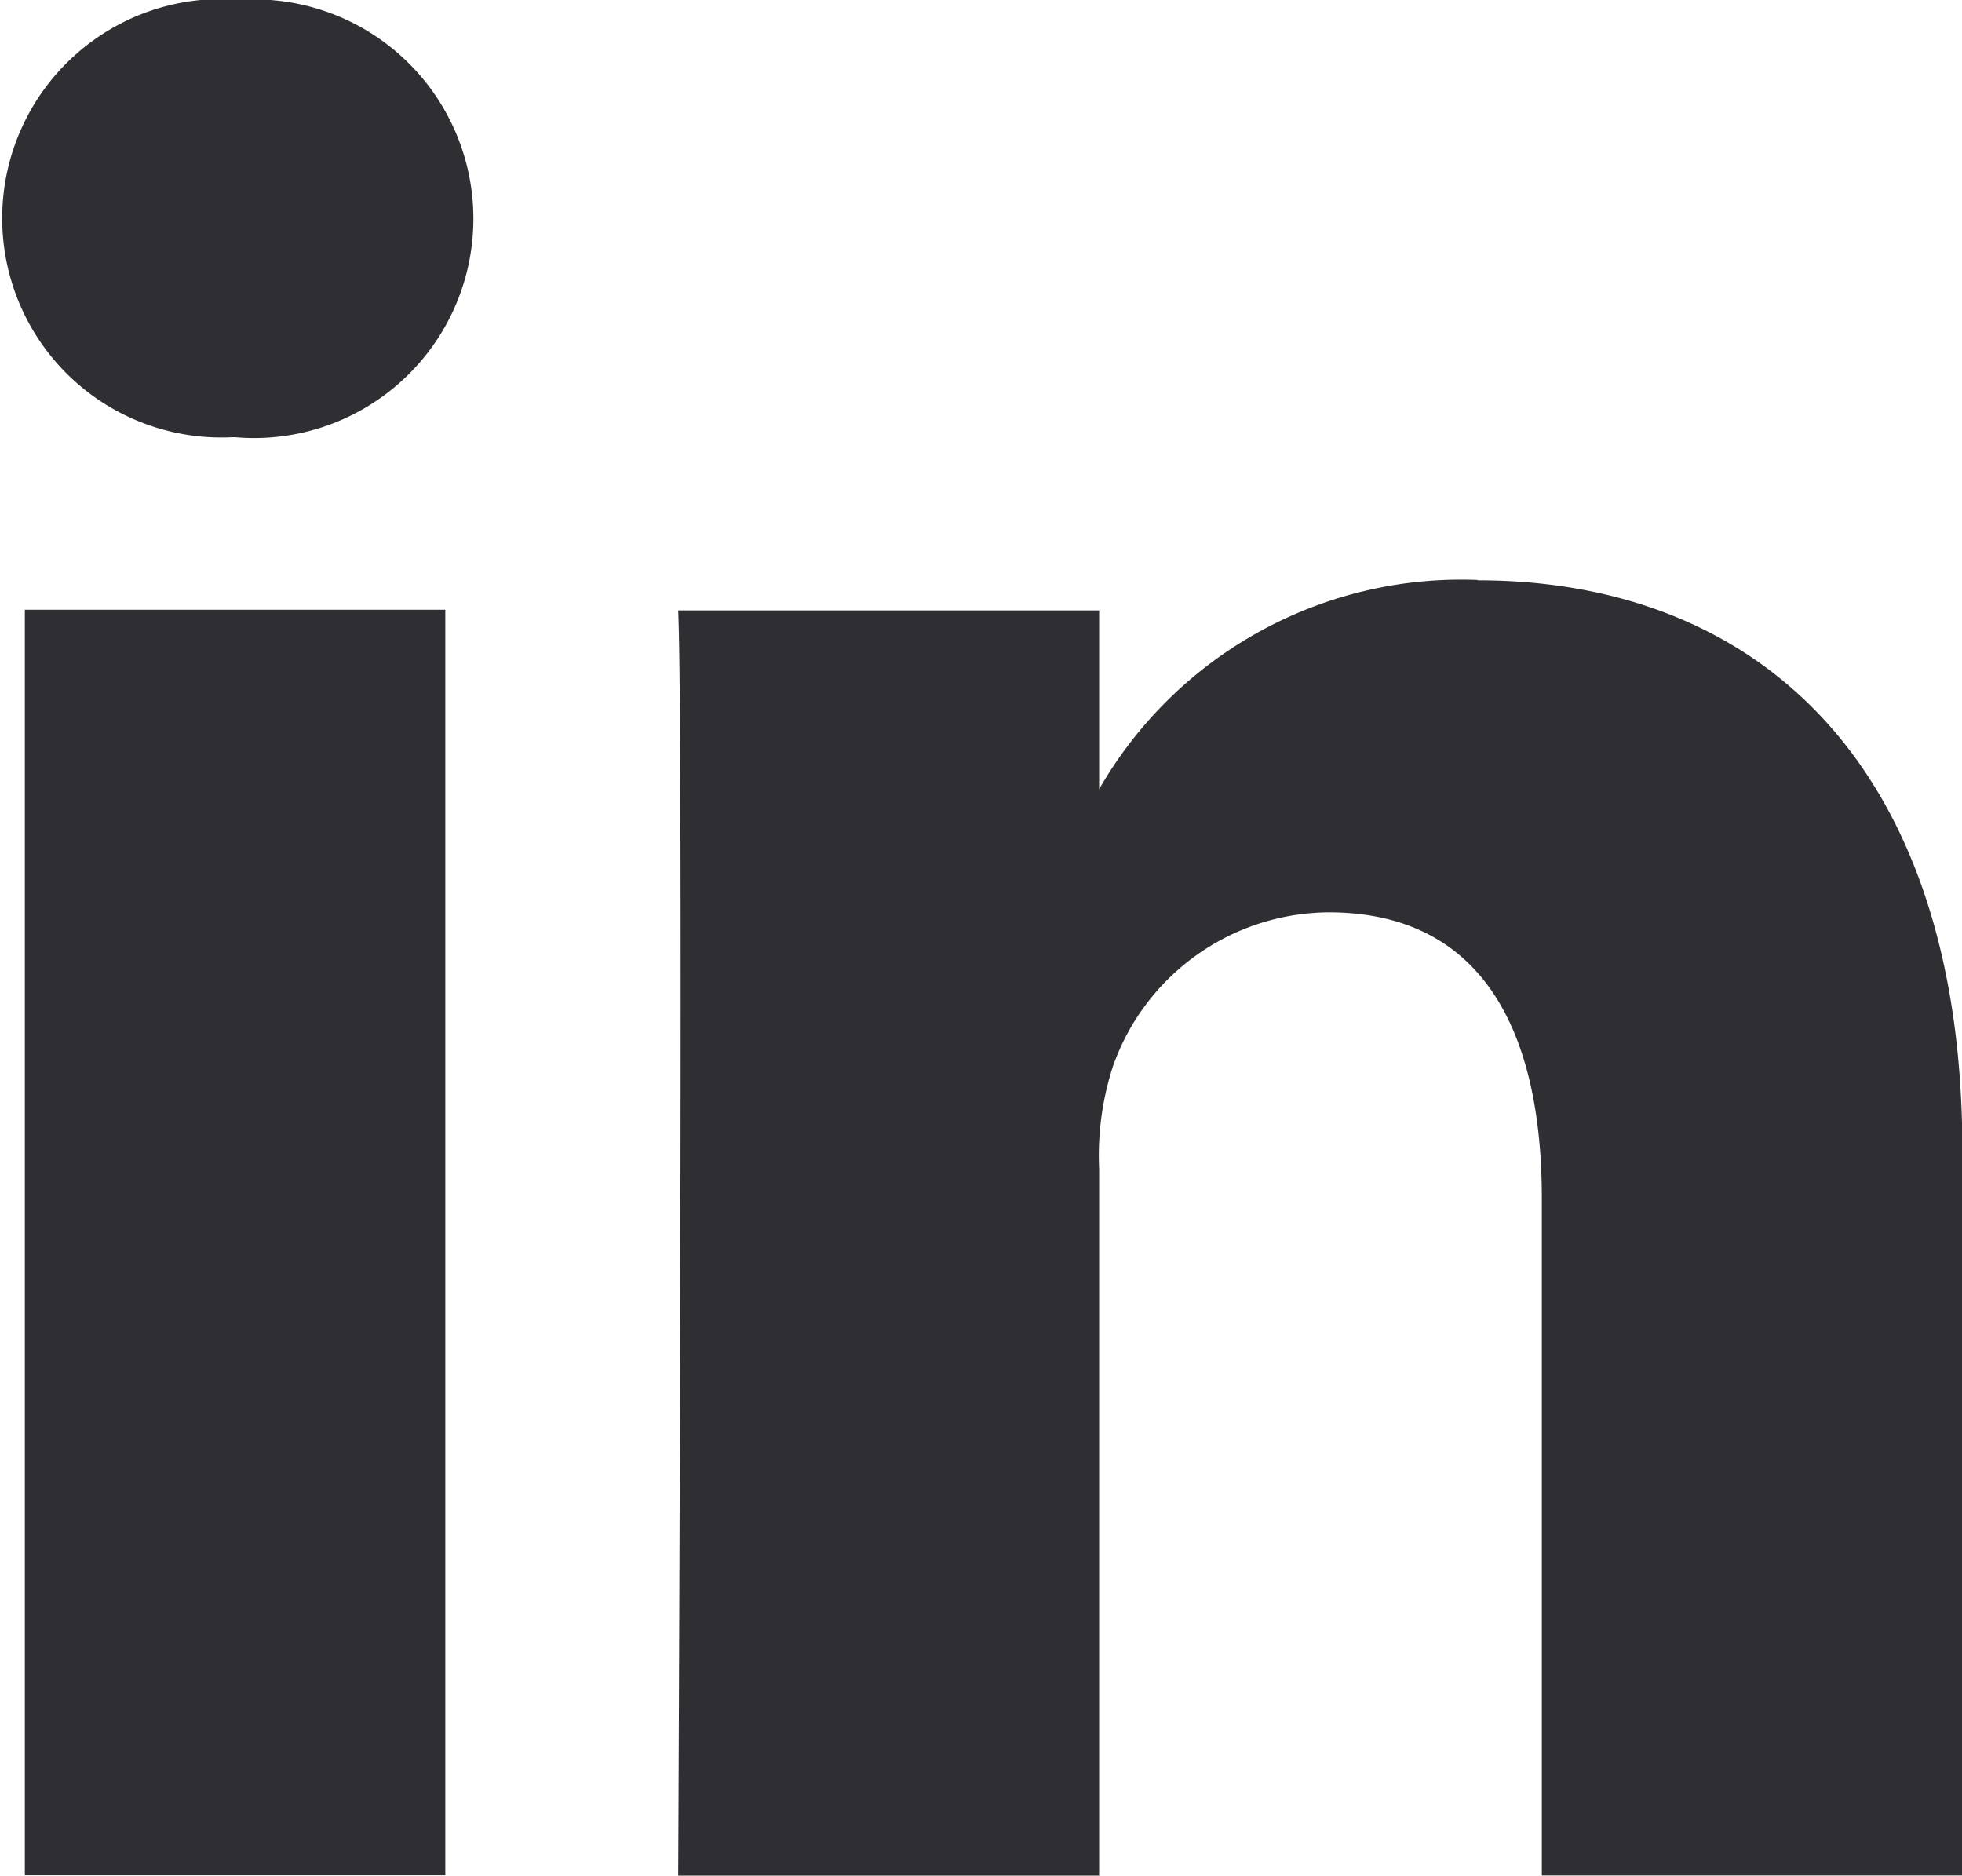
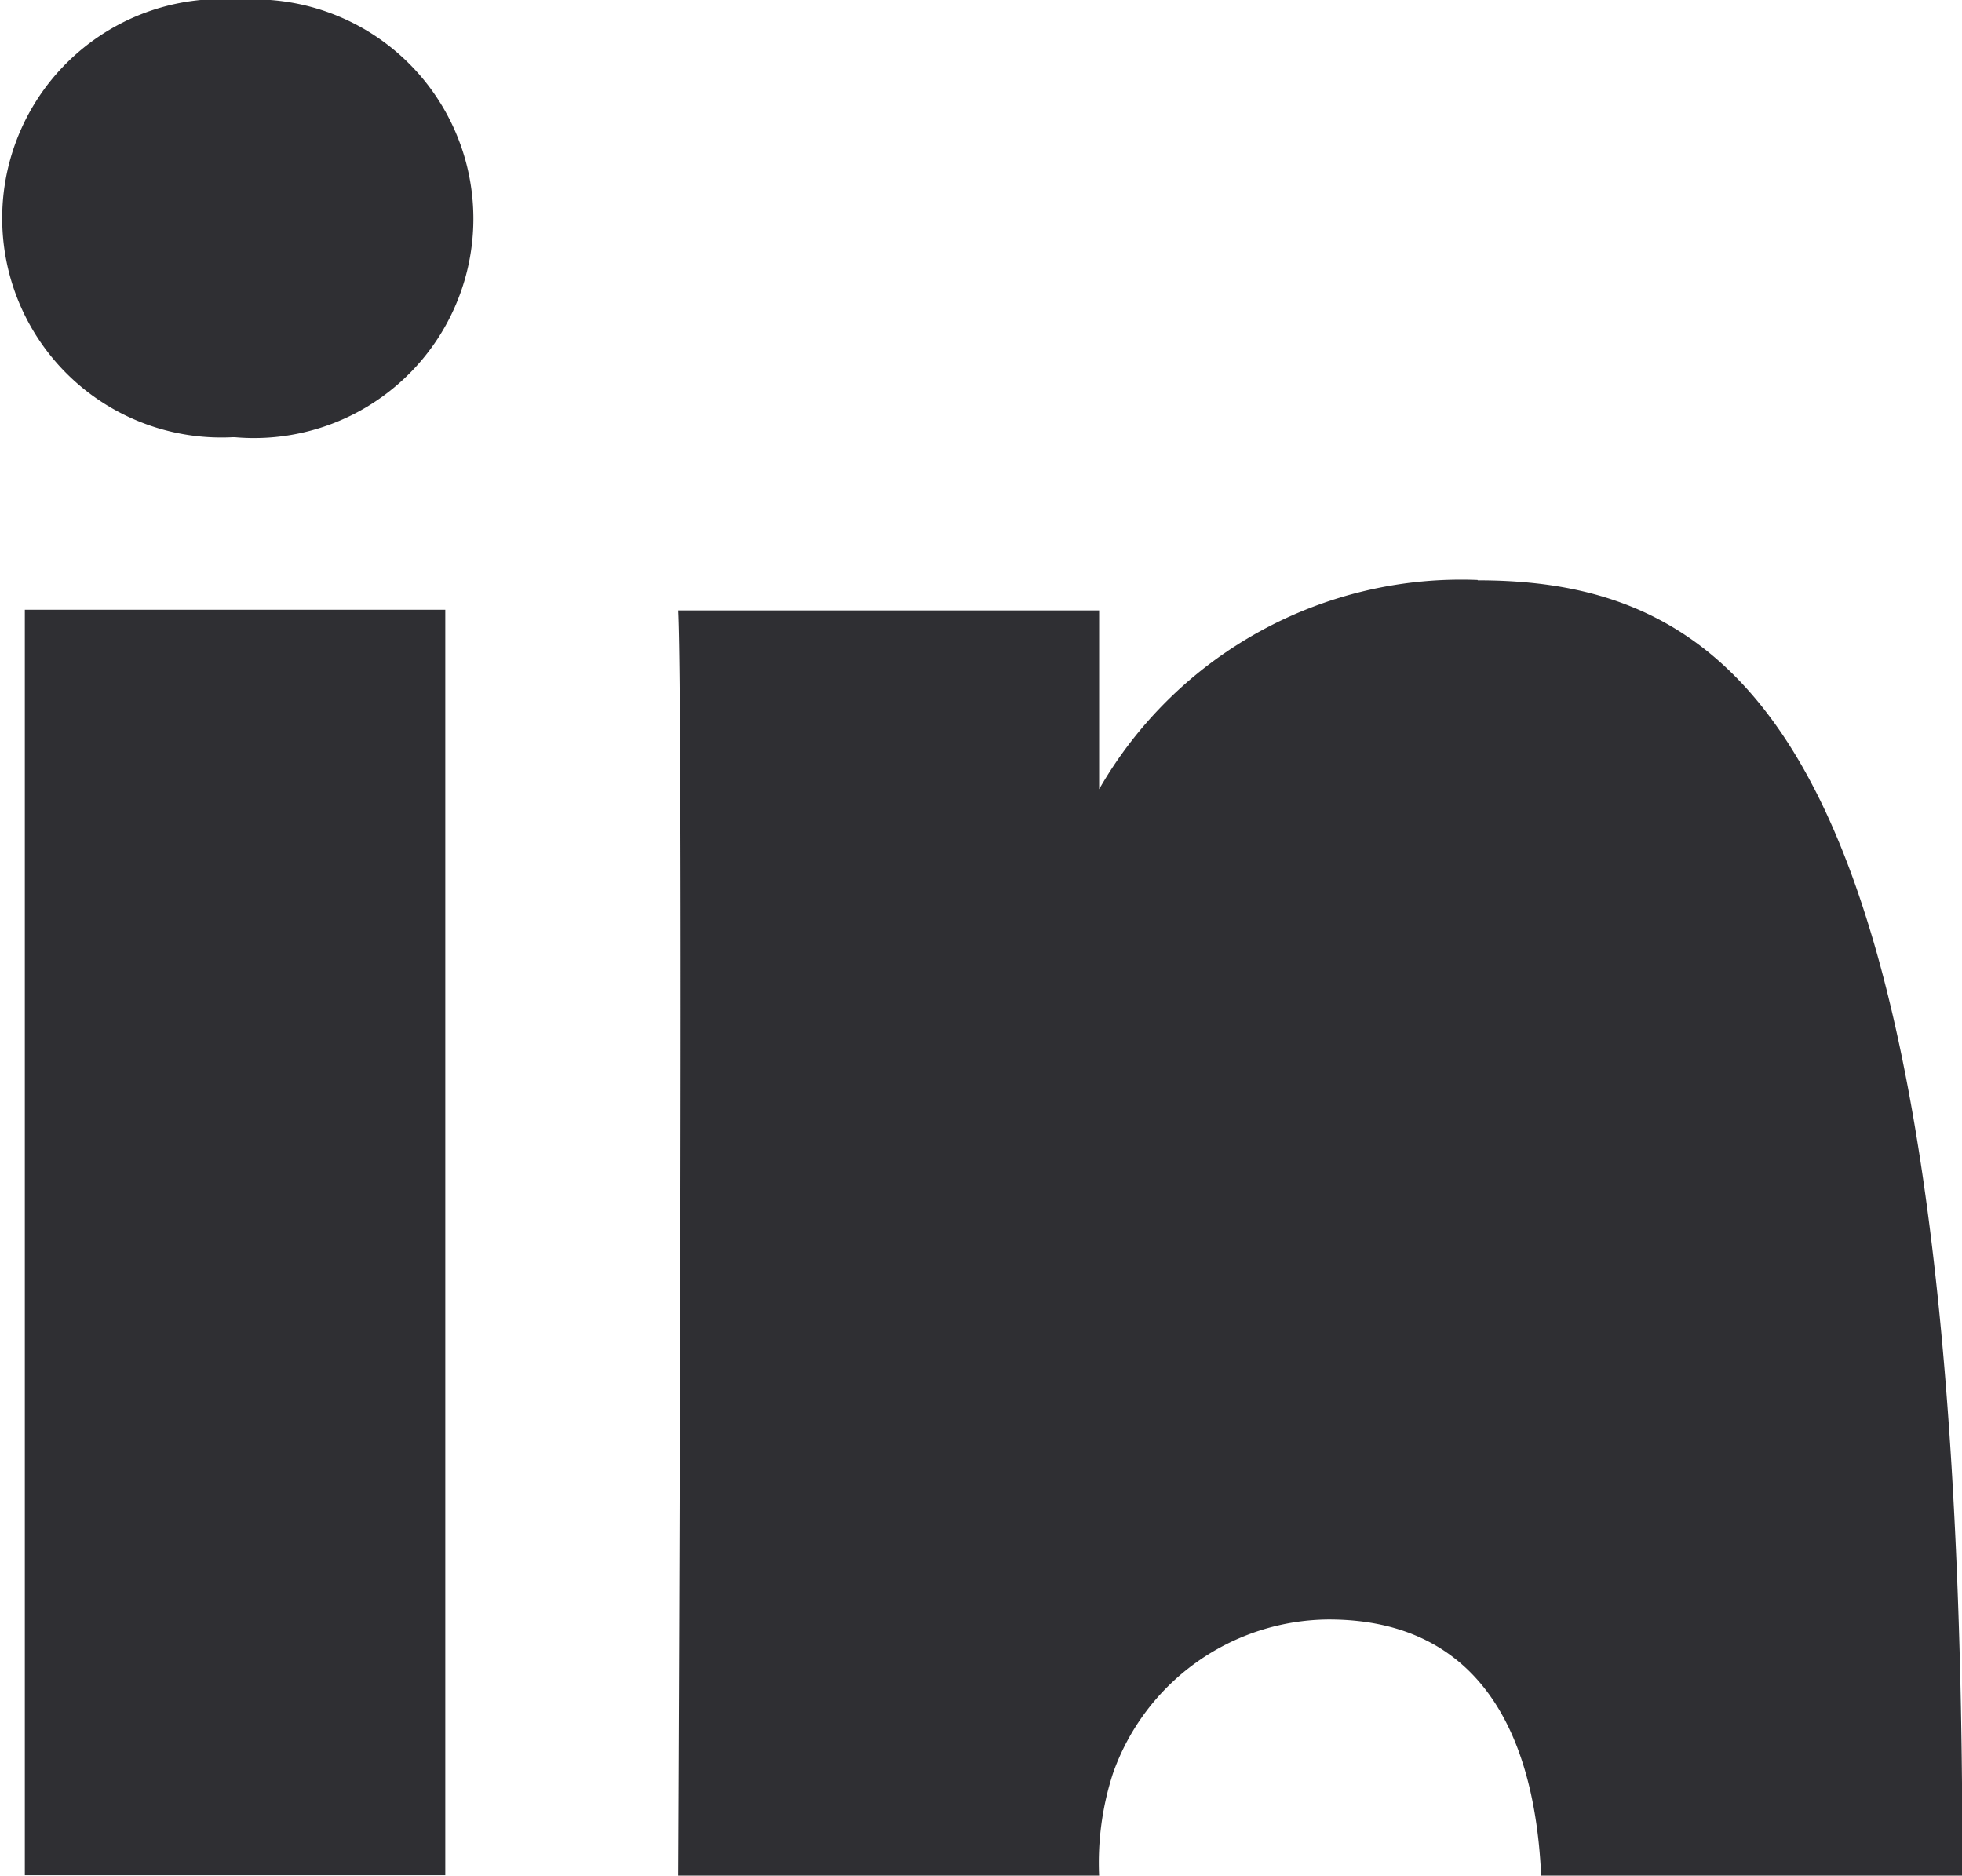
<svg xmlns="http://www.w3.org/2000/svg" width="21.956" height="20.986" viewBox="0 0 21.956 20.986">
-   <path id="linkedin" d="M46.278,62.1h4.705v14.16H46.278Zm2.384-6.826A2.453,2.453,0,1,0,48.6,60.17h.03a2.454,2.454,0,1,0,.032-4.892Zm13.874,6.493A4.672,4.672,0,0,0,58.3,64.108v-2H53.589c.062,1.328,0,14.16,0,14.16H58.3V68.356a3.241,3.241,0,0,1,.155-1.149,2.577,2.577,0,0,1,2.414-1.721c1.7,0,2.385,1.3,2.385,3.2v7.576h4.706v-8.12C67.956,63.795,65.635,61.771,62.537,61.771Z" transform="translate(-46 -55.278)" fill="#2f2f33" />
+   <path id="linkedin" d="M46.278,62.1h4.705v14.16H46.278Zm2.384-6.826A2.453,2.453,0,1,0,48.6,60.17h.03a2.454,2.454,0,1,0,.032-4.892Zm13.874,6.493A4.672,4.672,0,0,0,58.3,64.108v-2H53.589c.062,1.328,0,14.16,0,14.16H58.3a3.241,3.241,0,0,1,.155-1.149,2.577,2.577,0,0,1,2.414-1.721c1.7,0,2.385,1.3,2.385,3.2v7.576h4.706v-8.12C67.956,63.795,65.635,61.771,62.537,61.771Z" transform="translate(-46 -55.278)" fill="#2f2f33" />
</svg>